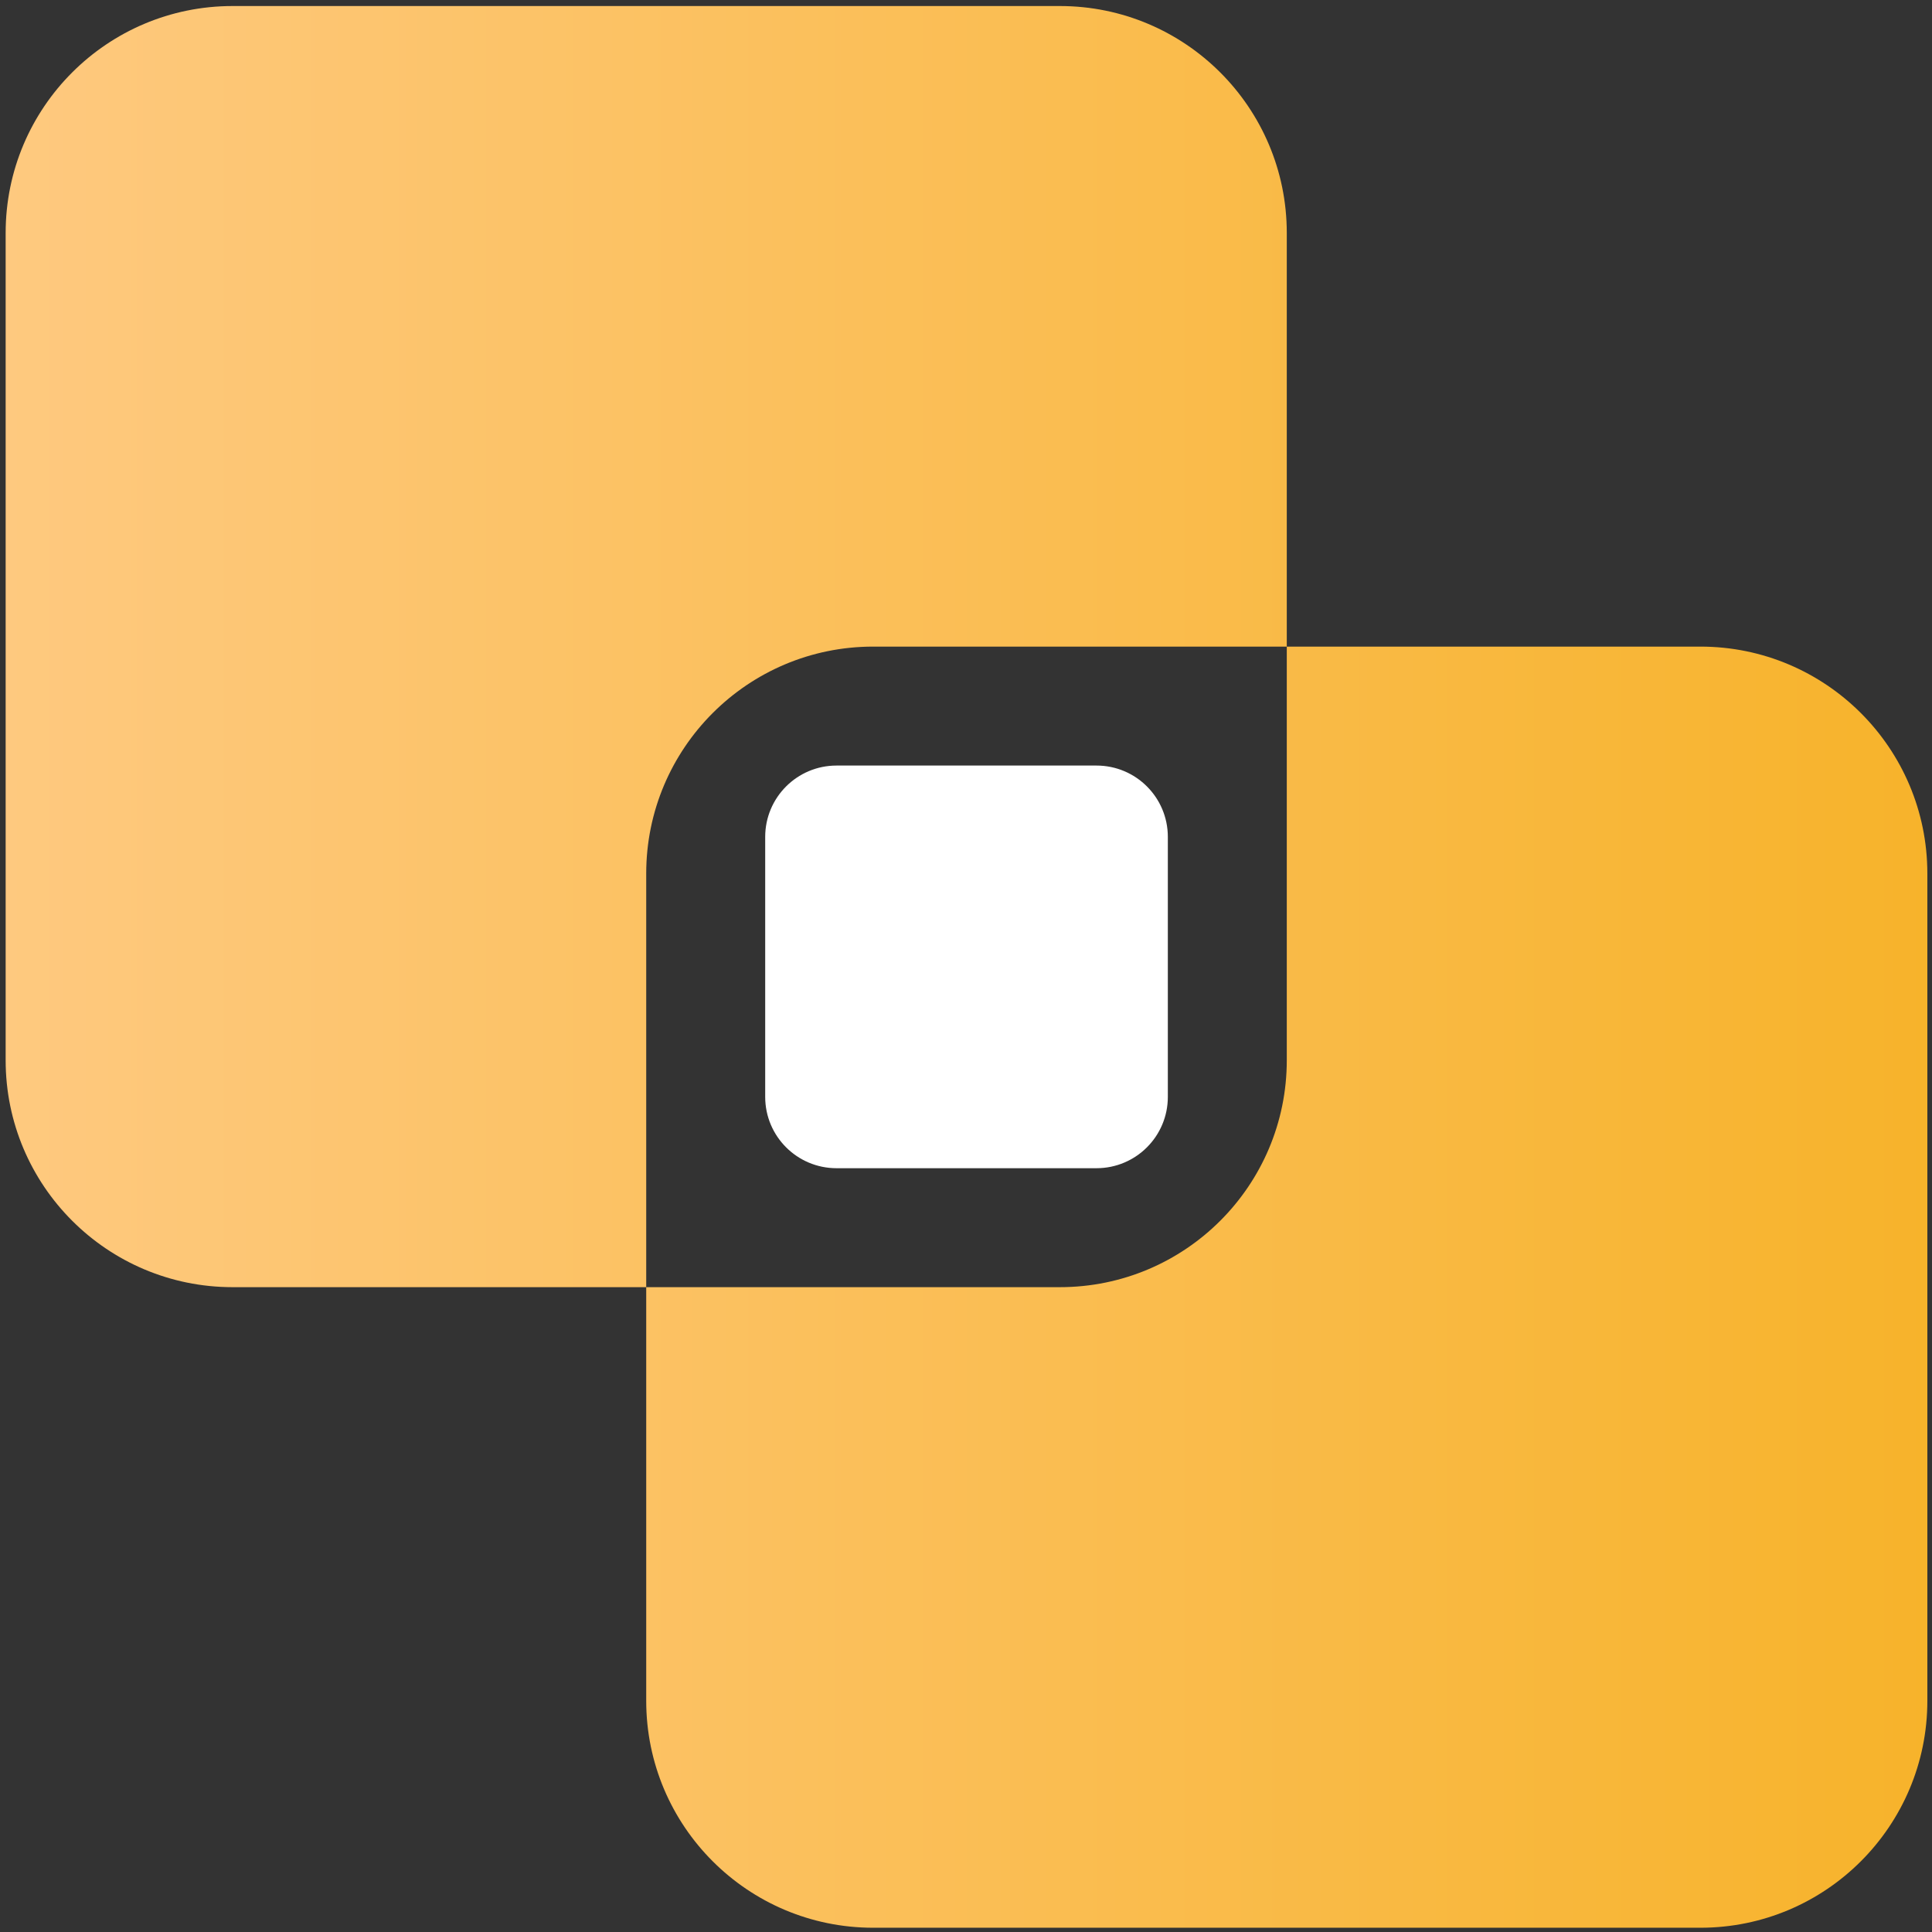
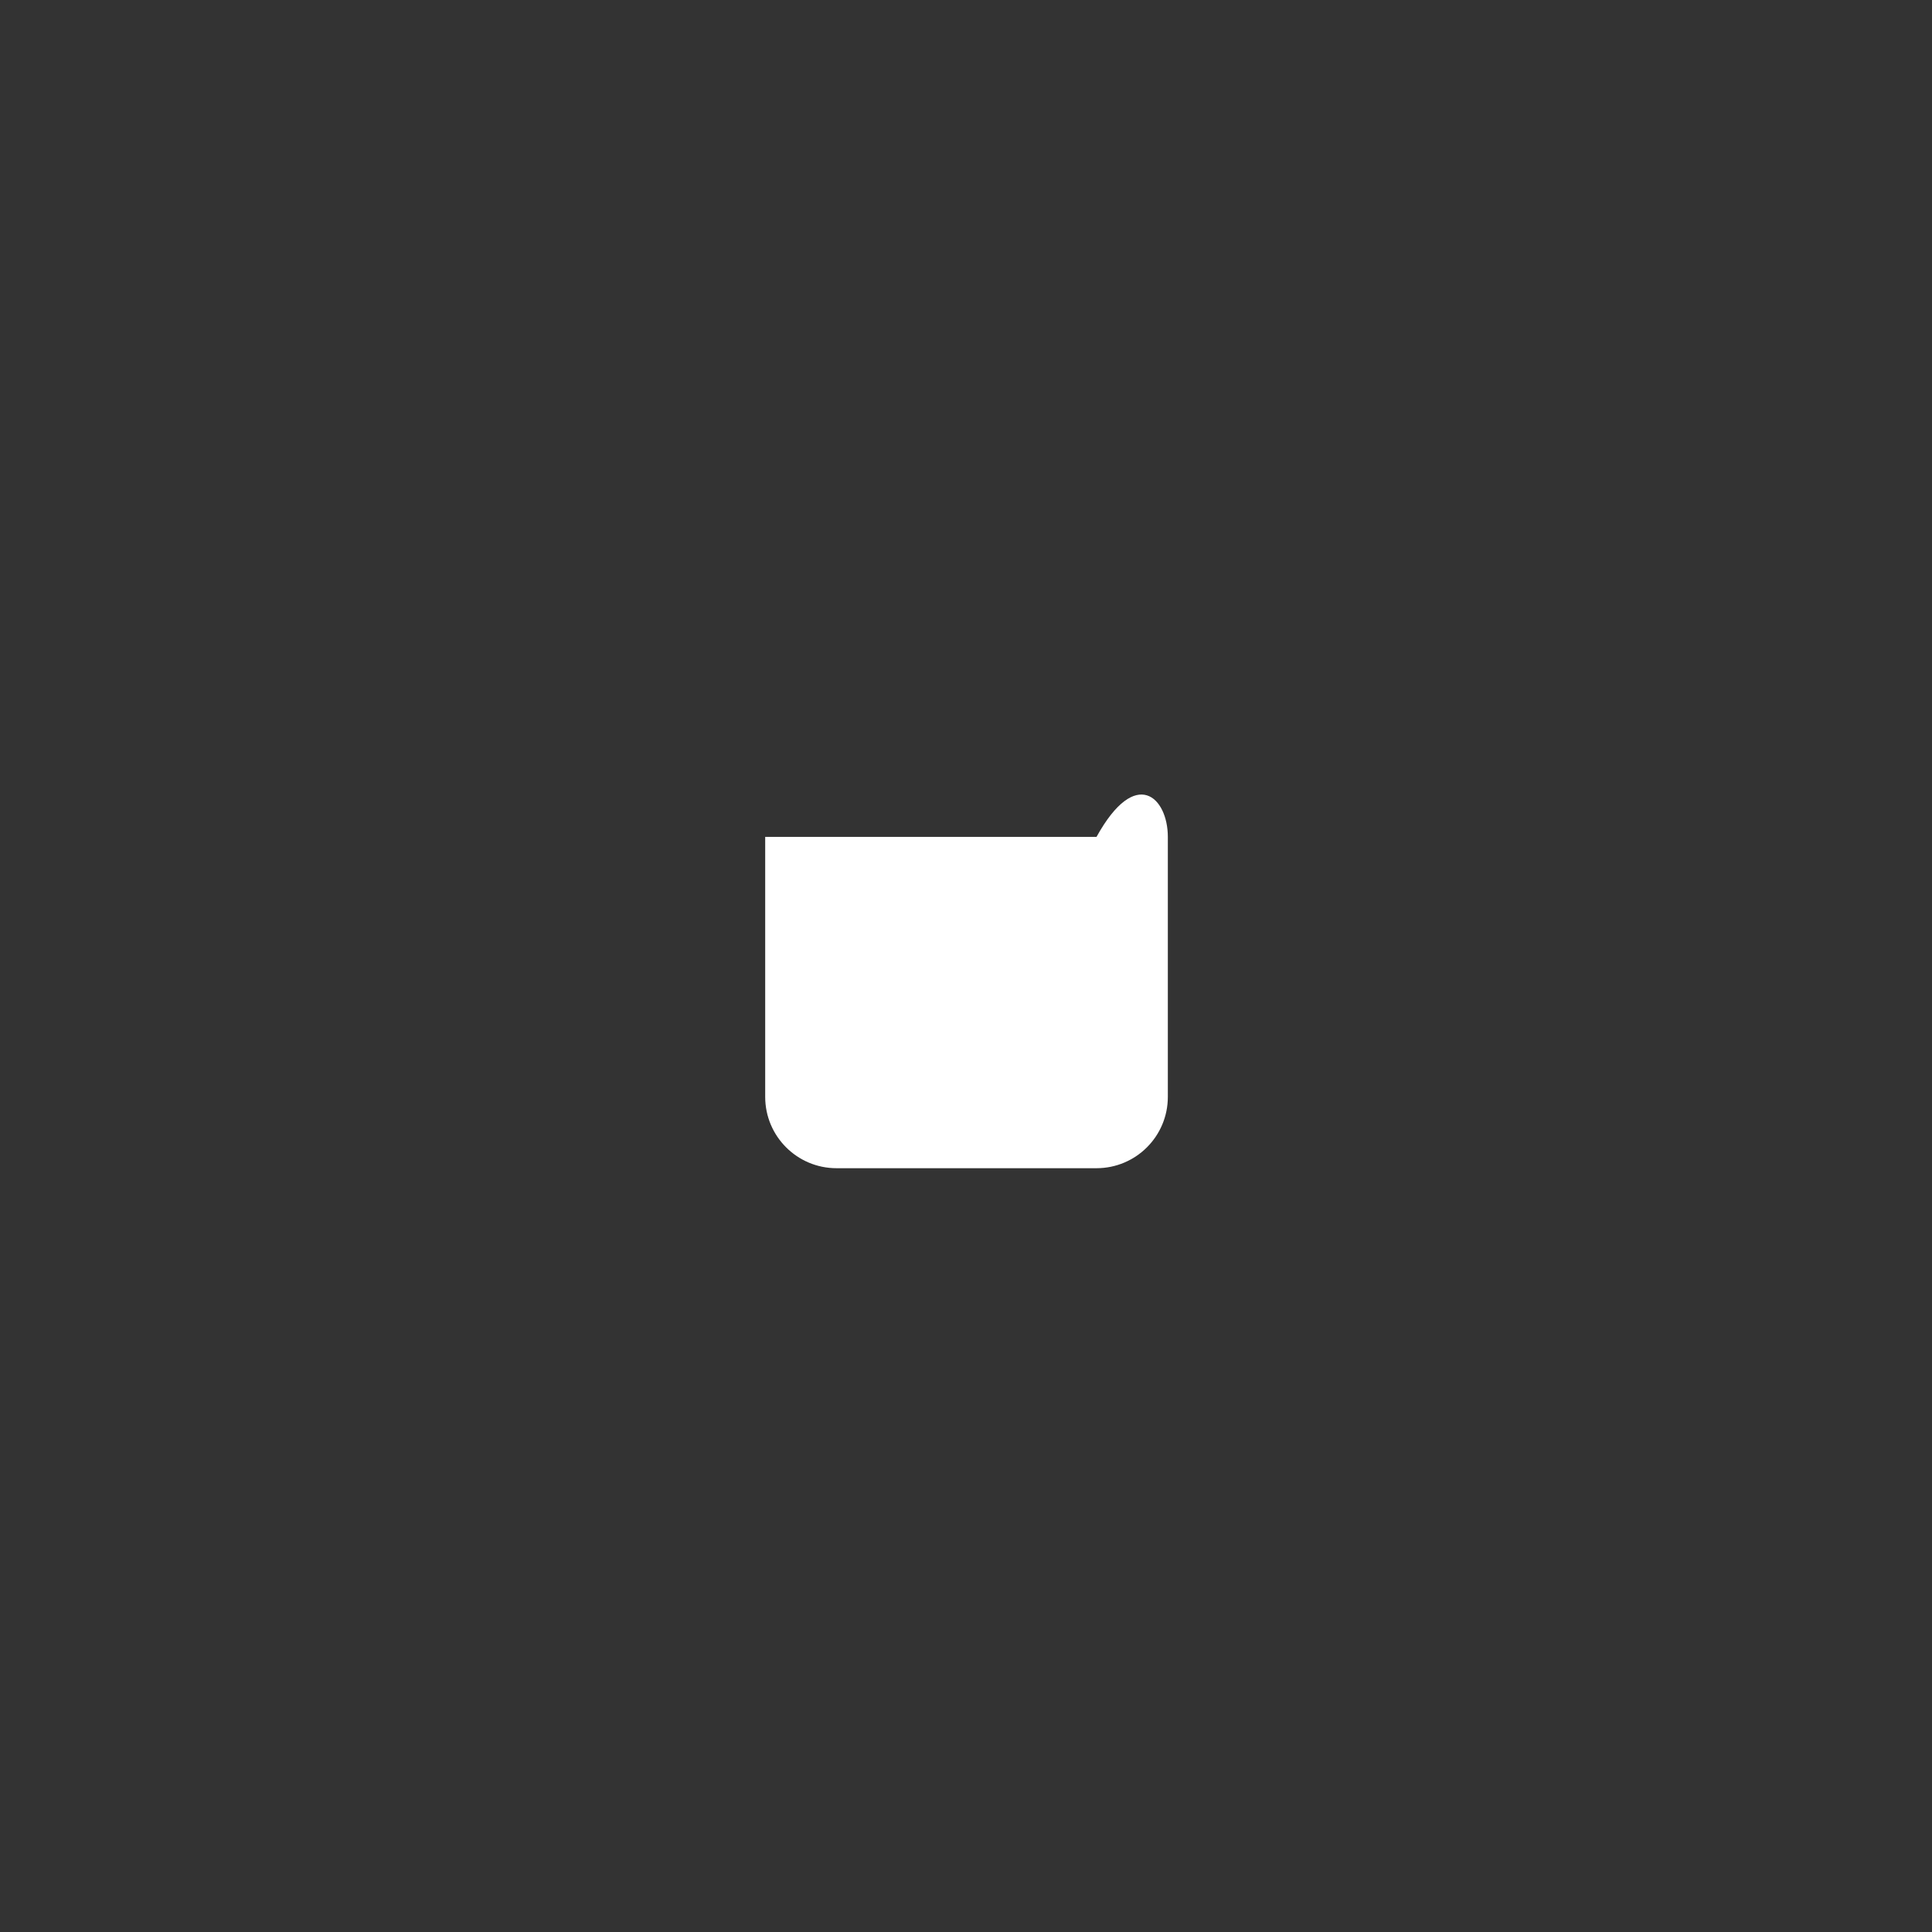
<svg xmlns="http://www.w3.org/2000/svg" width="263" height="263" viewBox="0 0 263 263" fill="none">
  <rect x="0" y="0" width="263" height="263" fill="#333333" stroke="none" />
-   <path fill-rule="evenodd" clip-rule="evenodd" d="M31.662 0.821C14.6 0.821 0.769 14.653 0.769 31.715V144.327C0.769 161.389 14.6 175.22 31.662 175.22H87.968V231.527C87.968 248.589 101.8 262.42 118.862 262.42H231.474C248.536 262.42 262.367 248.589 262.367 231.527V118.914C262.367 101.852 248.536 88.021 231.474 88.021H175.168V31.715C175.168 14.653 161.336 0.821 144.274 0.821H31.662ZM175.168 88.021H118.862C101.8 88.021 87.968 101.852 87.968 118.914V175.22H144.274C161.336 175.22 175.168 161.389 175.168 144.327V88.021Z" fill="url(#paint0_linear_3963_10374)" />
-   <path d="M104.165 113.924C104.165 108.561 108.512 104.214 113.874 104.214H149.267C154.629 104.214 158.976 108.561 158.976 113.924V149.316C158.976 154.678 154.629 159.026 149.267 159.026H113.874C108.512 159.026 104.165 154.678 104.165 149.316V113.924Z" fill="white" />
+   <path d="M104.165 113.924H149.267C154.629 104.214 158.976 108.561 158.976 113.924V149.316C158.976 154.678 154.629 159.026 149.267 159.026H113.874C108.512 159.026 104.165 154.678 104.165 149.316V113.924Z" fill="white" />
  <defs>
    <linearGradient id="paint0_linear_3963_10374" x1="0.769" y1="131.621" x2="262.367" y2="131.621" gradientUnits="userSpaceOnUse">
      <stop stop-color="#FEC97F" />
      <stop offset="1" stop-color="#F7B32B" />
    </linearGradient>
  </defs>
</svg>